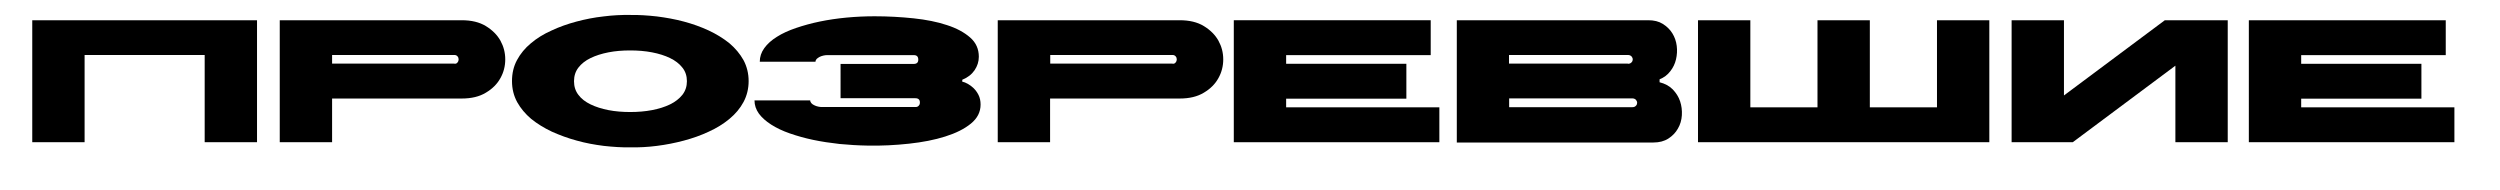
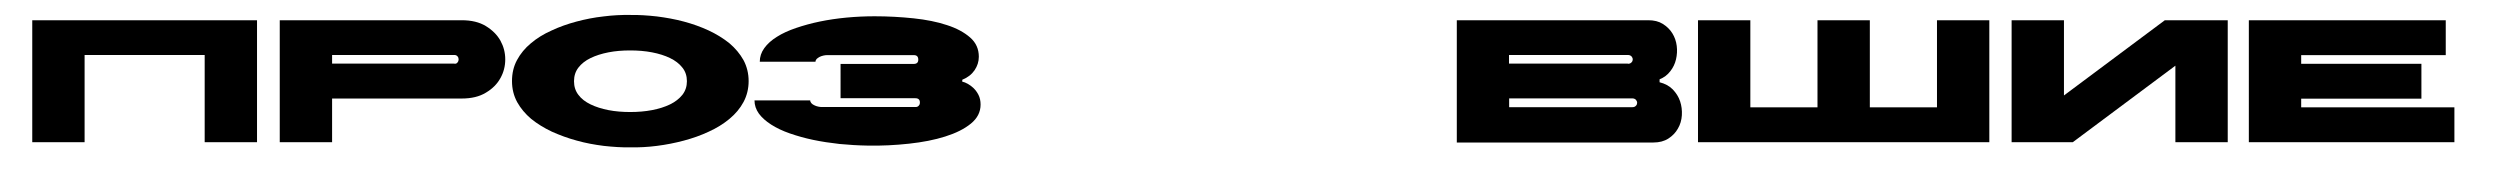
<svg xmlns="http://www.w3.org/2000/svg" version="1.1" id="Слой_1" x="0px" y="0px" viewBox="0 0 1705.1 129.3" style="enable-background:new 0 0 1705.1 129.3;" xml:space="preserve">
  <style type="text/css"> .st0{fill:none;} </style>
  <rect y="0" class="st0" width="1254.6" height="258.5" />
  <g>
    <path d="M139.7,37.5h-82V97H22V13.8h153.3V97h-35.7V37.5z" />
    <path d="M226.5,67.2V97h-35.7V13.8h124.1c6.6,0,12.1,1.3,16.5,4c4.4,2.7,7.7,6,9.9,9.9c2.2,4,3.3,8.2,3.3,12.8 c0,4.6-1.1,8.9-3.3,12.8c-2.2,4-5.5,7.3-9.9,9.9c-4.4,2.7-9.9,4-16.5,4H226.5z M310,43.5c1,0,1.7-0.3,2.1-1c0.5-0.6,0.7-1.3,0.7-2 c0-0.7-0.2-1.4-0.7-2c-0.5-0.6-1.2-1-2.1-1h-83.5v5.9H310z" />
    <path d="M429.9,100.5c-5.8,0.1-11.8-0.3-18.1-1c-6.3-0.8-12.4-1.9-18.4-3.6c-6-1.6-11.6-3.7-17-6.1c-5.3-2.5-10-5.4-14.1-8.7 c-4-3.4-7.2-7.2-9.6-11.5c-2.3-4.3-3.5-9-3.5-14.3s1.1-10,3.4-14.3c2.3-4.3,5.5-8.2,9.5-11.5c4-3.4,8.7-6.3,14.1-8.7 c5.3-2.5,11-4.5,17-6.1c6-1.6,12.1-2.8,18.4-3.5c6.3-0.8,12.3-1.1,18.2-1c5.9-0.1,11.9,0.3,18.2,1c6.3,0.8,12.4,1.9,18.4,3.5 c6,1.6,11.6,3.6,17,6.1c5.3,2.5,10,5.4,14.1,8.7c4,3.4,7.2,7.2,9.6,11.5c2.3,4.3,3.5,9.1,3.5,14.3s-1.2,10-3.5,14.3 c-2.3,4.3-5.5,8.1-9.6,11.5c-4.1,3.4-8.8,6.3-14.1,8.7c-5.3,2.5-11,4.5-17,6.1c-6,1.6-12.1,2.8-18.4,3.6 C441.8,100.3,435.7,100.6,429.9,100.5z M391.5,55.4c0,3.6,1,6.7,3,9.3c2,2.7,4.8,4.8,8.3,6.5c3.5,1.7,7.6,3,12.2,3.9 c4.6,0.9,9.6,1.3,14.8,1.3s10.2-0.4,14.9-1.3c4.7-0.9,8.8-2.2,12.3-3.9c3.5-1.7,6.3-3.9,8.4-6.5c2.1-2.7,3.1-5.8,3.1-9.3 c0-3.6-1-6.7-3.1-9.3c-2.1-2.7-4.9-4.8-8.4-6.5c-3.5-1.7-7.6-3-12.3-3.9c-4.7-0.9-9.6-1.3-14.9-1.3s-10.2,0.4-14.8,1.3 c-4.6,0.9-8.7,2.2-12.2,3.9c-3.5,1.7-6.3,3.9-8.3,6.5C392.5,48.7,391.5,51.8,391.5,55.4z" />
    <path d="M623.2,43.6c2.1,0,3.1-1,3.1-2.9c0-2.1-1-3.1-3-3.1H564c-0.7,0-1.5,0.1-2.4,0.3c-0.9,0.2-1.8,0.5-2.6,0.9 c-0.8,0.4-1.4,0.9-2,1.4c-0.5,0.6-0.8,1.2-0.8,1.9h-38c0-3.3,1-6.4,3.1-9.3c2.1-2.9,4.9-5.4,8.6-7.7c3.6-2.3,8-4.3,13-6 c5-1.7,10.4-3.2,16.2-4.4c5.8-1.2,11.9-2.1,18.2-2.7c6.4-0.6,12.8-0.9,19.2-0.9c9.2,0,18,0.5,26.6,1.4c8.5,0.9,16.1,2.4,22.7,4.6 c6.6,2.1,11.9,5,15.9,8.5c4,3.5,5.9,7.9,5.9,13.1c0,3.3-1,6.4-2.9,9.2c-1.9,2.8-4.7,5-8.4,6.5v1.3c1.1,0.2,2.4,0.7,3.8,1.5 c1.4,0.8,2.8,1.8,4,3c1.3,1.3,2.4,2.8,3.3,4.6c0.9,1.8,1.4,4,1.4,6.5c0,5.1-2.2,9.4-6.6,13c-4.4,3.6-10.2,6.5-17.5,8.8 c-7.2,2.3-15.5,3.9-24.7,4.9c-9.2,1-18.6,1.5-28.3,1.3c-6.4-0.1-12.8-0.5-19.1-1.1c-6.3-0.7-12.3-1.6-18-2.8 c-5.7-1.2-11-2.7-15.9-4.4c-4.9-1.7-9.1-3.7-12.7-6c-3.6-2.3-6.4-4.8-8.4-7.5c-2-2.8-3-5.8-3-9h38c0,0.7,0.3,1.3,0.8,1.9 c0.5,0.6,1.2,1,2,1.4c0.8,0.4,1.6,0.7,2.6,0.9c0.9,0.2,1.7,0.3,2.4,0.3h64.1c0.9,0,1.6-0.3,2.1-0.9c0.6-0.6,0.8-1.3,0.8-2.2 c0-1.9-1-2.9-3.1-2.9h-51V43.6H623.2z" />
-     <path d="M716.2,67.2V97h-35.7V13.8h124.1c6.6,0,12.1,1.3,16.5,4c4.4,2.7,7.7,6,9.9,9.9c2.2,4,3.3,8.2,3.3,12.8 c0,4.6-1.1,8.9-3.3,12.8c-2.2,4-5.5,7.3-9.9,9.9c-4.4,2.7-9.9,4-16.5,4H716.2z M799.8,43.5c1,0,1.7-0.3,2.1-1 c0.5-0.6,0.7-1.3,0.7-2c0-0.7-0.2-1.4-0.7-2c-0.5-0.6-1.2-1-2.1-1h-83.5v5.9H799.8z" />
-     <path d="M877.1,73.2h104.6V97H841.5V13.8h134.3v23.8h-98.6v5.9h82v23.8h-82V73.2z" />
    <path d="M993.6,13.8h130.6c3.9,0,7.2,0.8,9.9,2.5c2.7,1.7,4.9,3.8,6.5,6.4c1.6,2.6,2.6,5.4,3,8.6c0.4,3.1,0.2,6.2-0.5,9.2 c-0.7,3-2,5.7-3.9,8.1c-1.9,2.5-4.3,4.3-7.3,5.5v2c3.6,0.9,6.6,2.5,9,4.9c2.3,2.4,4,5.1,5,8.1c1,3,1.4,6.2,1.2,9.5 c-0.2,3.3-1.1,6.4-2.7,9.1c-1.5,2.7-3.7,5-6.5,6.8c-2.8,1.8-6.2,2.7-10.2,2.7H993.6V13.8z M1110.3,43.5c1.1,0,1.9-0.3,2.5-1 c0.6-0.6,0.8-1.3,0.8-2c0-0.7-0.3-1.4-0.8-2c-0.6-0.6-1.4-1-2.5-1h-81.1v5.9H1110.3z M1029.3,67.2v5.9h84c1.1,0,1.9-0.3,2.5-1 c0.6-0.6,0.8-1.3,0.8-2c0-0.7-0.3-1.4-0.8-2c-0.6-0.6-1.4-1-2.5-1H1029.3z" />
    <path d="M1158.1,97V13.8h35.7v59.4h45.8V13.8h35.7v59.4h45.8V13.8h35.7V97H1158.1z" />
    <path d="M1372,97V13.8h35.7v51.3l68.8-51.3h42.9V97h-35.7V44.8l-70,52.2H1372z" />
    <path d="M1569.4,73.2H1674V97h-140.2V13.8h134.3v23.8h-98.6v5.9h82v23.8h-82V73.2z" />
  </g>
</svg>